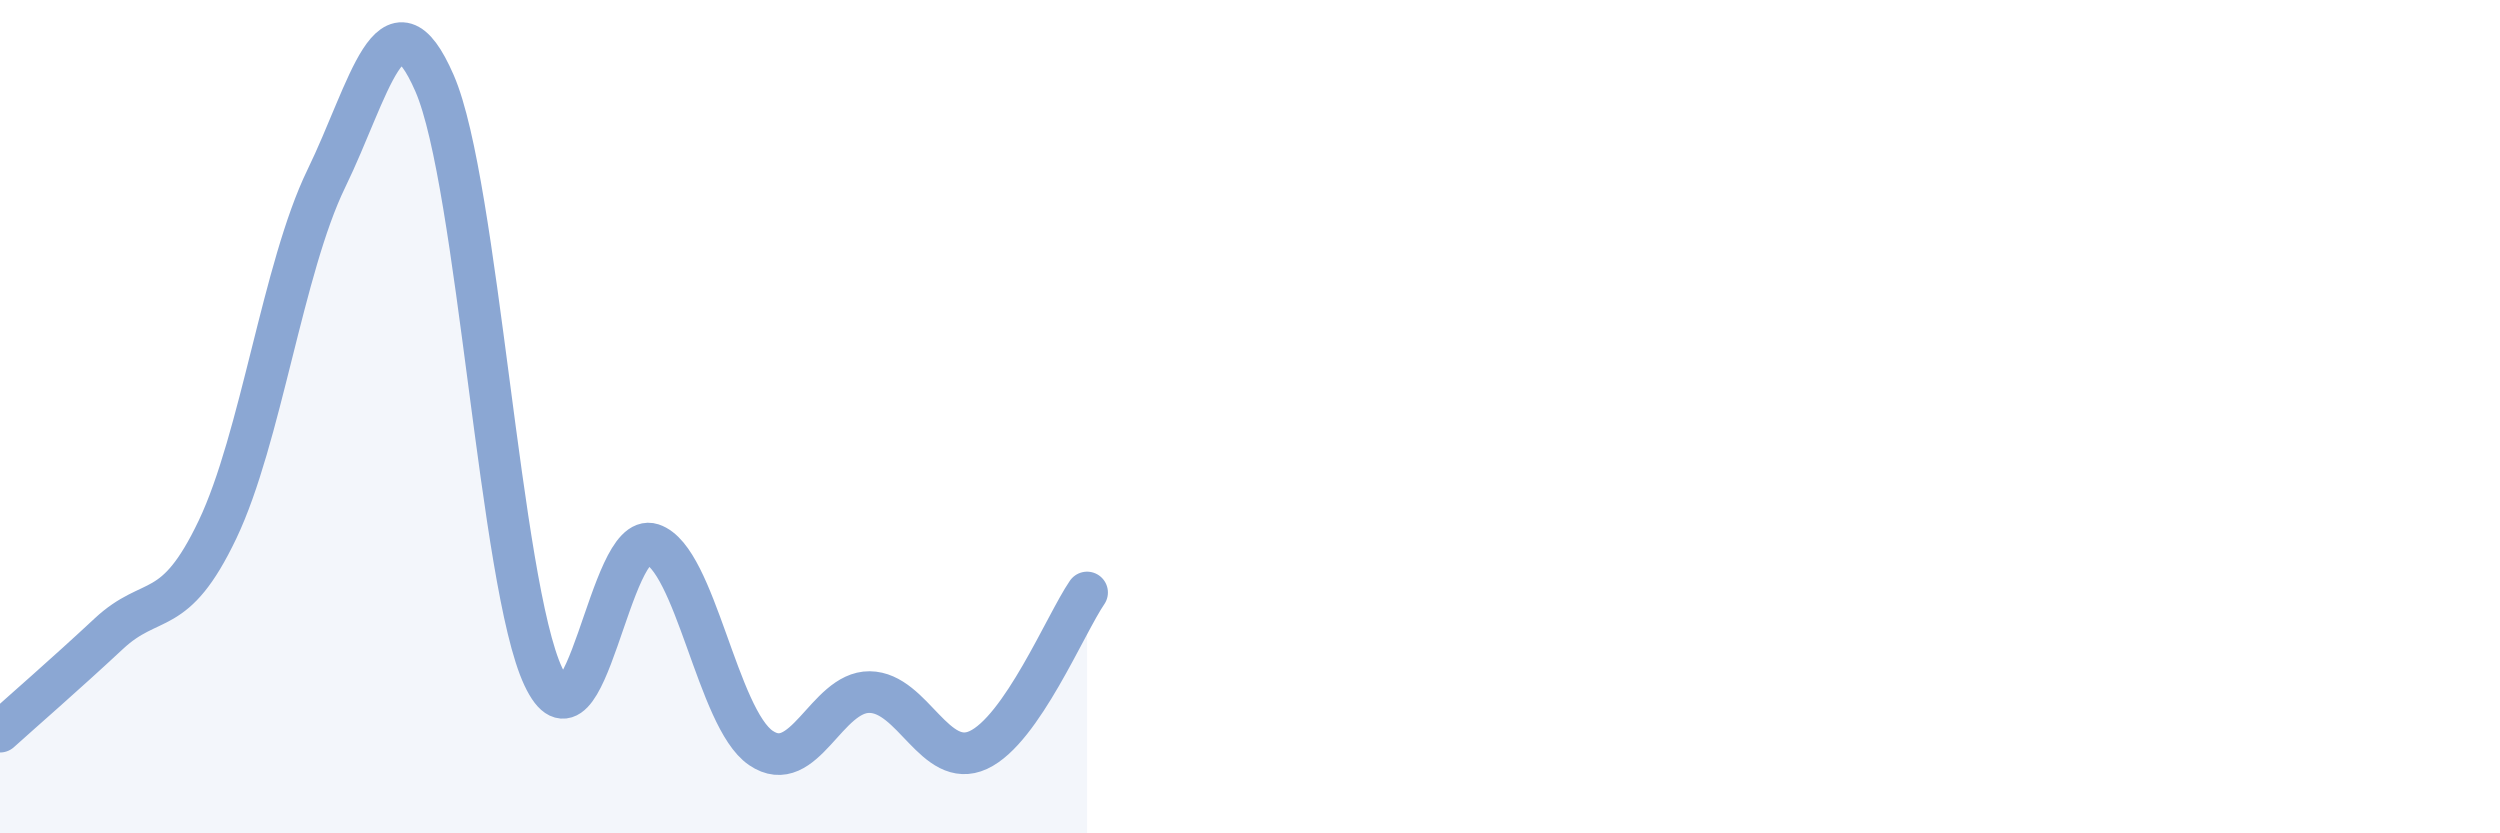
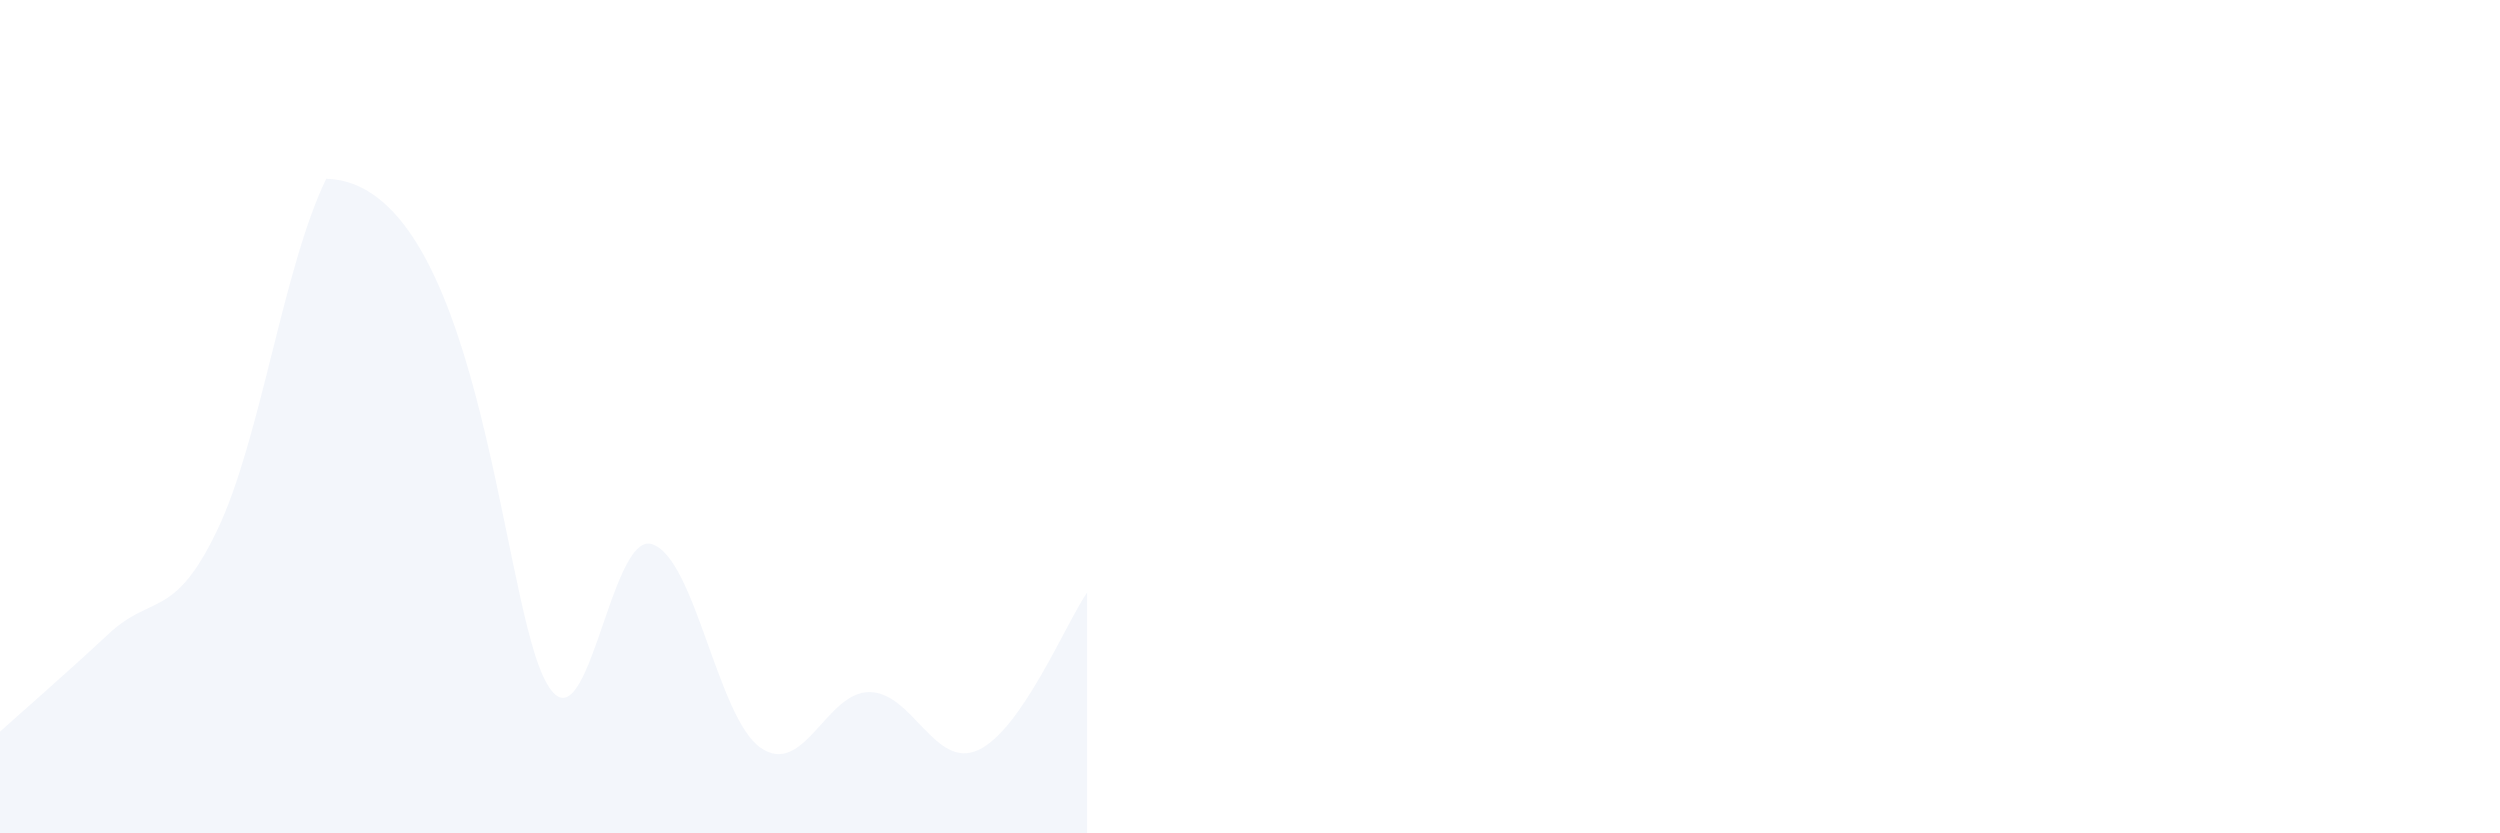
<svg xmlns="http://www.w3.org/2000/svg" width="60" height="20" viewBox="0 0 60 20">
-   <path d="M 0,17.56 C 0.52,17.09 1.57,16.18 2.61,15.21 C 3.65,14.24 4.18,14.89 5.22,12.71 C 6.26,10.53 6.79,6.43 7.83,4.29 C 8.87,2.15 9.39,-0.39 10.43,2 C 11.47,4.39 12,14.03 13.04,16.24 C 14.08,18.45 14.61,12.72 15.65,13.06 C 16.69,13.4 17.22,17.24 18.26,17.95 C 19.3,18.66 19.83,16.6 20.87,16.61 C 21.91,16.62 22.44,18.48 23.48,18 C 24.52,17.52 25.57,14.98 26.09,14.22L26.09 20L0 20Z" fill="#8ba7d3" opacity="0.1" stroke-linecap="round" stroke-linejoin="round" />
-   <path d="M 0,17.56 C 0.52,17.09 1.57,16.18 2.61,15.21 C 3.65,14.24 4.18,14.89 5.22,12.71 C 6.26,10.53 6.79,6.43 7.83,4.29 C 8.87,2.15 9.39,-0.39 10.43,2 C 11.47,4.39 12,14.03 13.04,16.24 C 14.08,18.45 14.61,12.72 15.65,13.06 C 16.69,13.4 17.22,17.24 18.26,17.95 C 19.3,18.66 19.83,16.6 20.87,16.61 C 21.91,16.62 22.44,18.48 23.48,18 C 24.52,17.52 25.57,14.98 26.09,14.22" stroke="#8ba7d3" stroke-width="1" fill="none" stroke-linecap="round" stroke-linejoin="round" />
+   <path d="M 0,17.56 C 0.52,17.09 1.57,16.18 2.61,15.21 C 3.65,14.24 4.18,14.89 5.22,12.71 C 6.26,10.53 6.79,6.43 7.83,4.29 C 11.47,4.39 12,14.03 13.04,16.24 C 14.08,18.45 14.61,12.72 15.65,13.06 C 16.69,13.4 17.22,17.24 18.26,17.95 C 19.3,18.66 19.83,16.6 20.87,16.61 C 21.91,16.62 22.44,18.48 23.48,18 C 24.52,17.52 25.57,14.98 26.09,14.22L26.09 20L0 20Z" fill="#8ba7d3" opacity="0.1" stroke-linecap="round" stroke-linejoin="round" />
</svg>